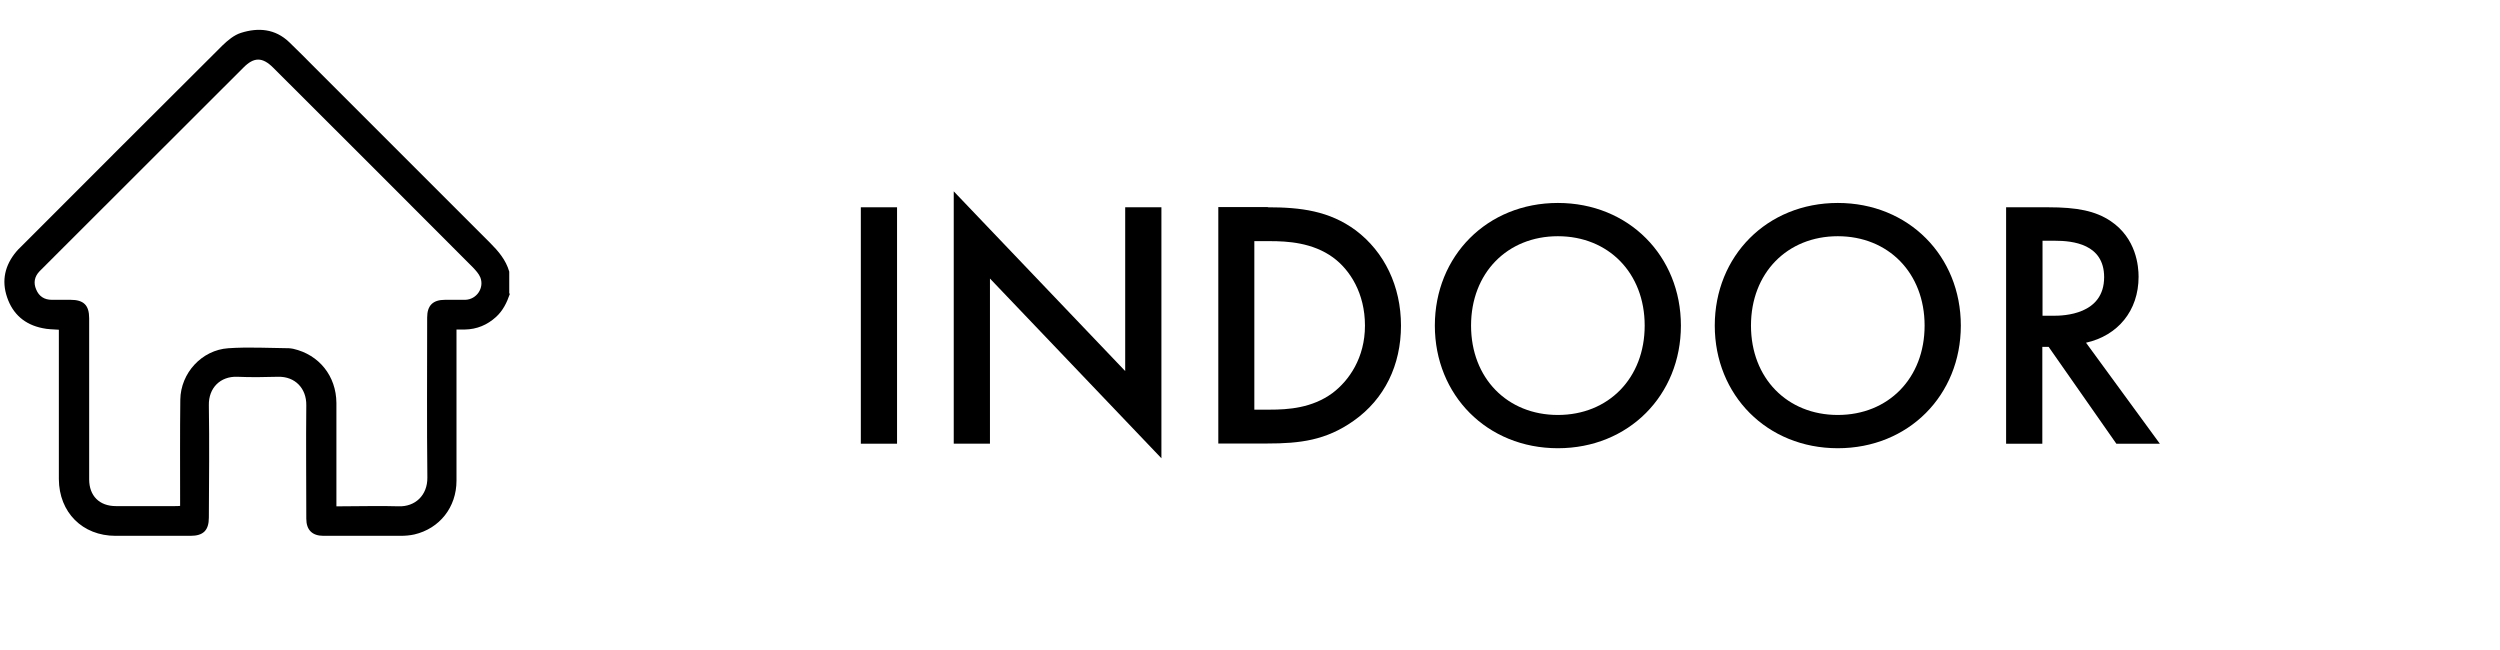
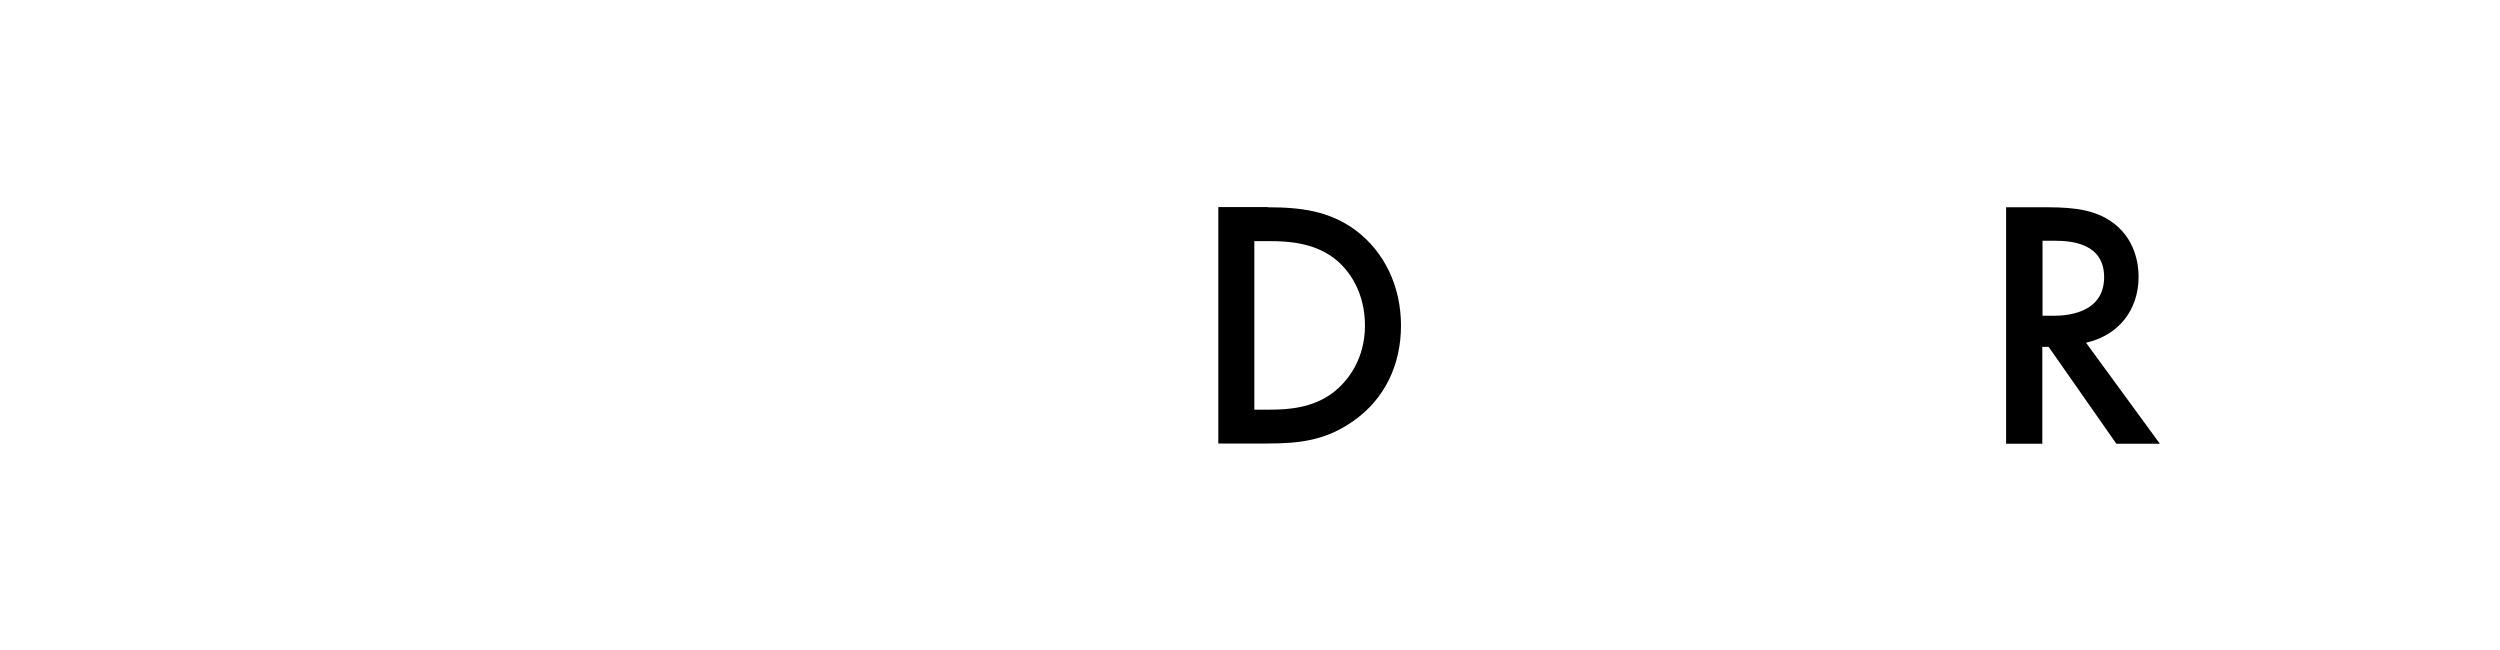
<svg xmlns="http://www.w3.org/2000/svg" id="_レイヤー_2" data-name="レイヤー_2" viewBox="0 0 127 33">
  <defs>
    <style>
      .cls-1 {
        fill: none;
      }

      .cls-2 {
        clip-path: url(#clippath);
      }
    </style>
    <clipPath id="clippath">
      <rect class="cls-1" width="127" height="33" />
    </clipPath>
  </defs>
  <g id="Dimensions">
    <g class="cls-2">
-       <path d="M25.9,14.93c-.15.44-.35.85-.7,1.17-.45.41-.98.63-1.59.64-.13,0-.25,0-.42,0,0,.11,0,.2,0,.3,0,2.46,0,4.92,0,7.38,0,1.35-.86,2.43-2.14,2.73-.23.05-.46.07-.7.07-1.3,0-2.61,0-3.92,0-.57,0-.87-.3-.87-.87,0-1.92-.02-3.85,0-5.77.01-.85-.57-1.46-1.43-1.44-.69.02-1.39.03-2.08,0-.85-.03-1.46.56-1.44,1.45.03,1.9.01,3.8,0,5.7,0,.65-.28.93-.93.93-1.27,0-2.54,0-3.81,0-1.68,0-2.87-1.19-2.88-2.88,0-2.43,0-4.85,0-7.28,0-.1,0-.2,0-.31-.29-.02-.57-.02-.83-.08-.9-.18-1.51-.71-1.8-1.57-.29-.85-.11-1.63.47-2.32.06-.08.14-.15.21-.22,3.42-3.42,6.83-6.84,10.26-10.25.27-.26.59-.53.94-.64.88-.28,1.74-.21,2.45.47.44.42.86.85,1.28,1.27,2.97,2.97,5.94,5.94,8.91,8.91.43.43.82.88.99,1.48v1.1ZM17.08,25.72h.31c.95,0,1.91-.03,2.86,0,.83.03,1.47-.55,1.46-1.46-.03-2.71-.01-5.42-.01-8.13,0-.61.29-.9.91-.9.34,0,.69,0,1.03,0,.58-.02.97-.61.76-1.14-.08-.19-.23-.35-.37-.5-3.38-3.39-6.76-6.77-10.15-10.15-.55-.55-.98-.55-1.52,0-3.03,3.03-6.06,6.06-9.09,9.08-.42.42-.84.84-1.26,1.26-.26.27-.32.59-.17.93.14.34.41.52.79.52.32,0,.64,0,.95,0,.67,0,.95.27.95.94,0,2.73,0,5.45,0,8.18,0,.84.52,1.36,1.36,1.36,1,0,1.99,0,2.99,0,.08,0,.16,0,.27-.01,0-.11,0-.21,0-.31,0-1.7-.01-3.4.01-5.09.02-1.35,1.09-2.52,2.44-2.61,1.02-.07,2.06-.01,3.08,0,.07,0,.15.02.22.03,1.31.3,2.18,1.38,2.19,2.75,0,1.64,0,3.28,0,4.92,0,.1,0,.2,0,.33Z" />
      <g>
-         <path d="M45.57,10.53v12.01h-1.84v-12.01h1.84Z" />
-         <path d="M48.45,22.54v-12.82l8.71,9.13v-8.32h1.84v12.75l-8.71-9.13v8.39h-1.84Z" />
        <path d="M64.4,10.53c1.67,0,3.13.18,4.47,1.17,1.46,1.1,2.3,2.84,2.3,4.84s-.83,3.73-2.41,4.84c-1.4.99-2.72,1.15-4.39,1.15h-2.48v-12.01h2.52ZM63.72,20.81h.79c.9,0,2.14-.07,3.19-.85.83-.63,1.64-1.78,1.64-3.42s-.76-2.83-1.62-3.46c-1.04-.76-2.32-.83-3.21-.83h-.79v8.55Z" />
-         <path d="M85.39,16.54c0,3.53-2.65,6.23-6.25,6.23s-6.25-2.7-6.25-6.23,2.65-6.23,6.25-6.23,6.25,2.7,6.25,6.23ZM83.55,16.54c0-2.67-1.84-4.54-4.41-4.54s-4.41,1.87-4.41,4.54,1.84,4.54,4.41,4.54,4.41-1.87,4.41-4.54Z" />
-         <path d="M99.61,16.54c0,3.53-2.65,6.23-6.25,6.23s-6.25-2.7-6.25-6.23,2.65-6.23,6.25-6.23,6.25,2.7,6.25,6.23ZM97.77,16.54c0-2.67-1.84-4.54-4.41-4.54s-4.41,1.87-4.41,4.54,1.84,4.54,4.41,4.54,4.41-1.87,4.41-4.54Z" />
        <path d="M104.05,10.53c1.46,0,2.39.18,3.17.7,1.31.88,1.42,2.3,1.42,2.83,0,1.73-1.06,2.99-2.67,3.35l3.75,5.13h-2.21l-3.44-4.92h-.32v4.92h-1.84v-12.01h2.14ZM103.75,16.04h.58c.5,0,2.56-.05,2.56-1.96,0-1.69-1.6-1.85-2.5-1.85h-.63v3.82Z" />
      </g>
    </g>
  </g>
</svg>